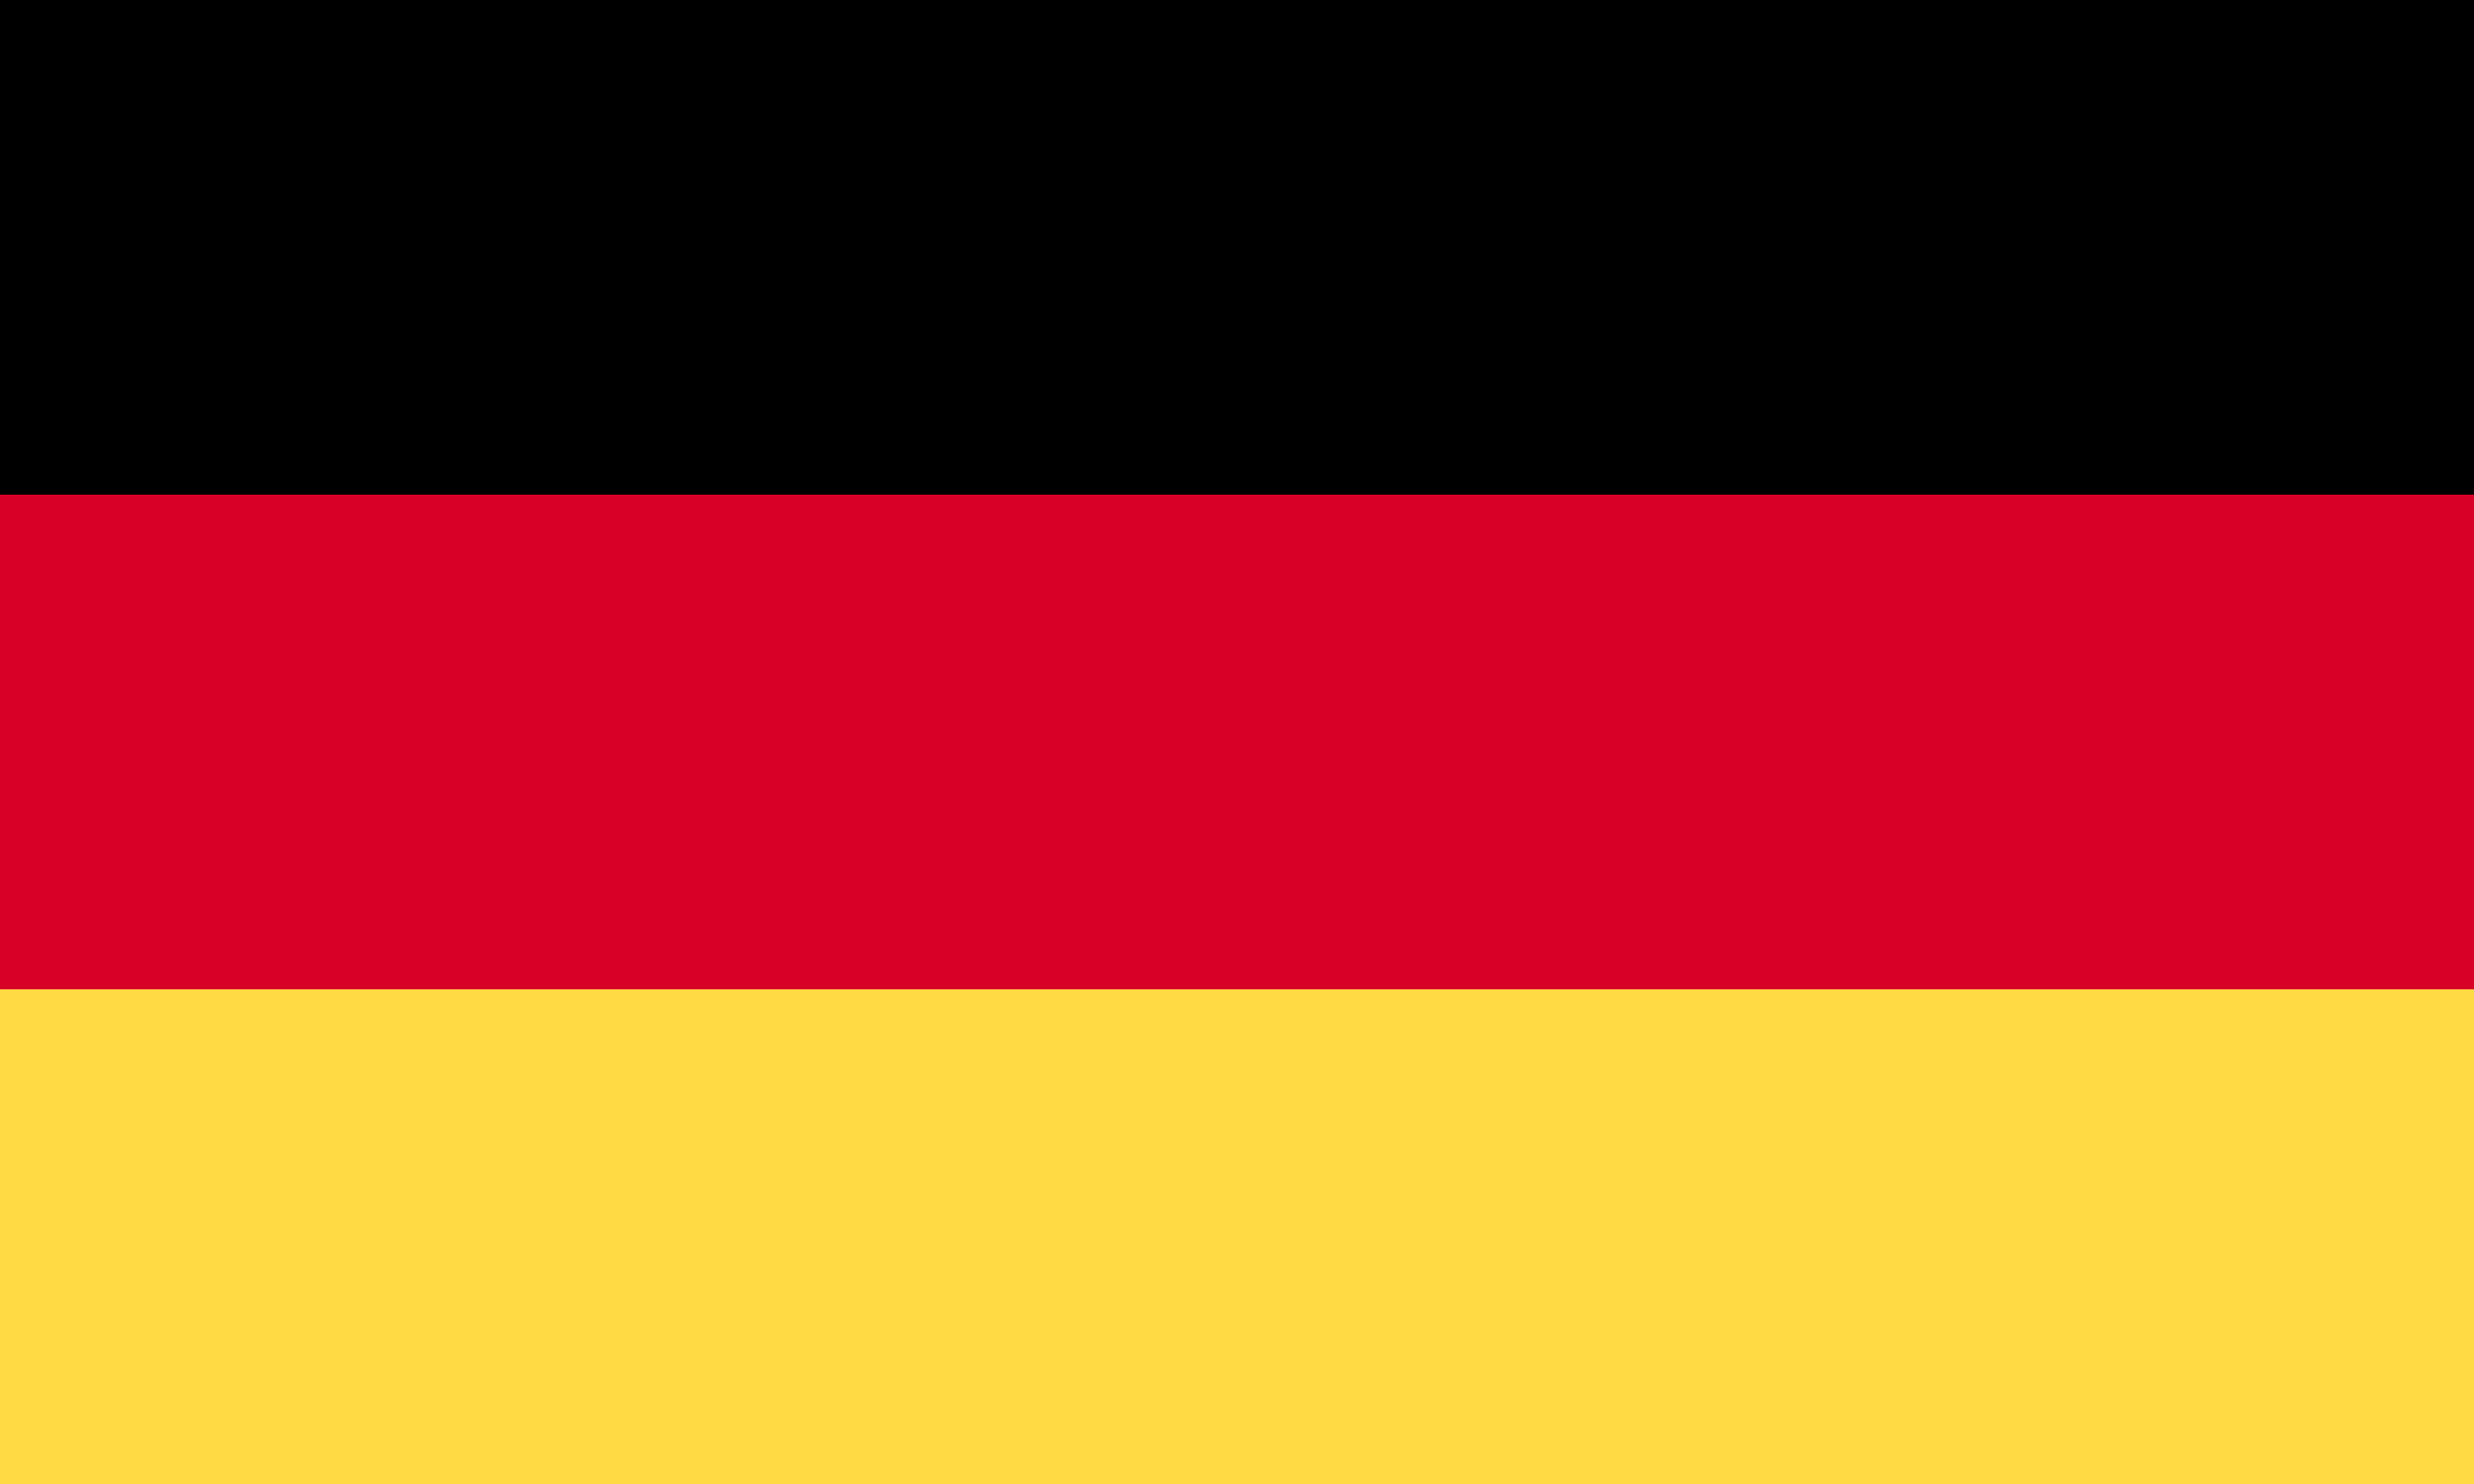
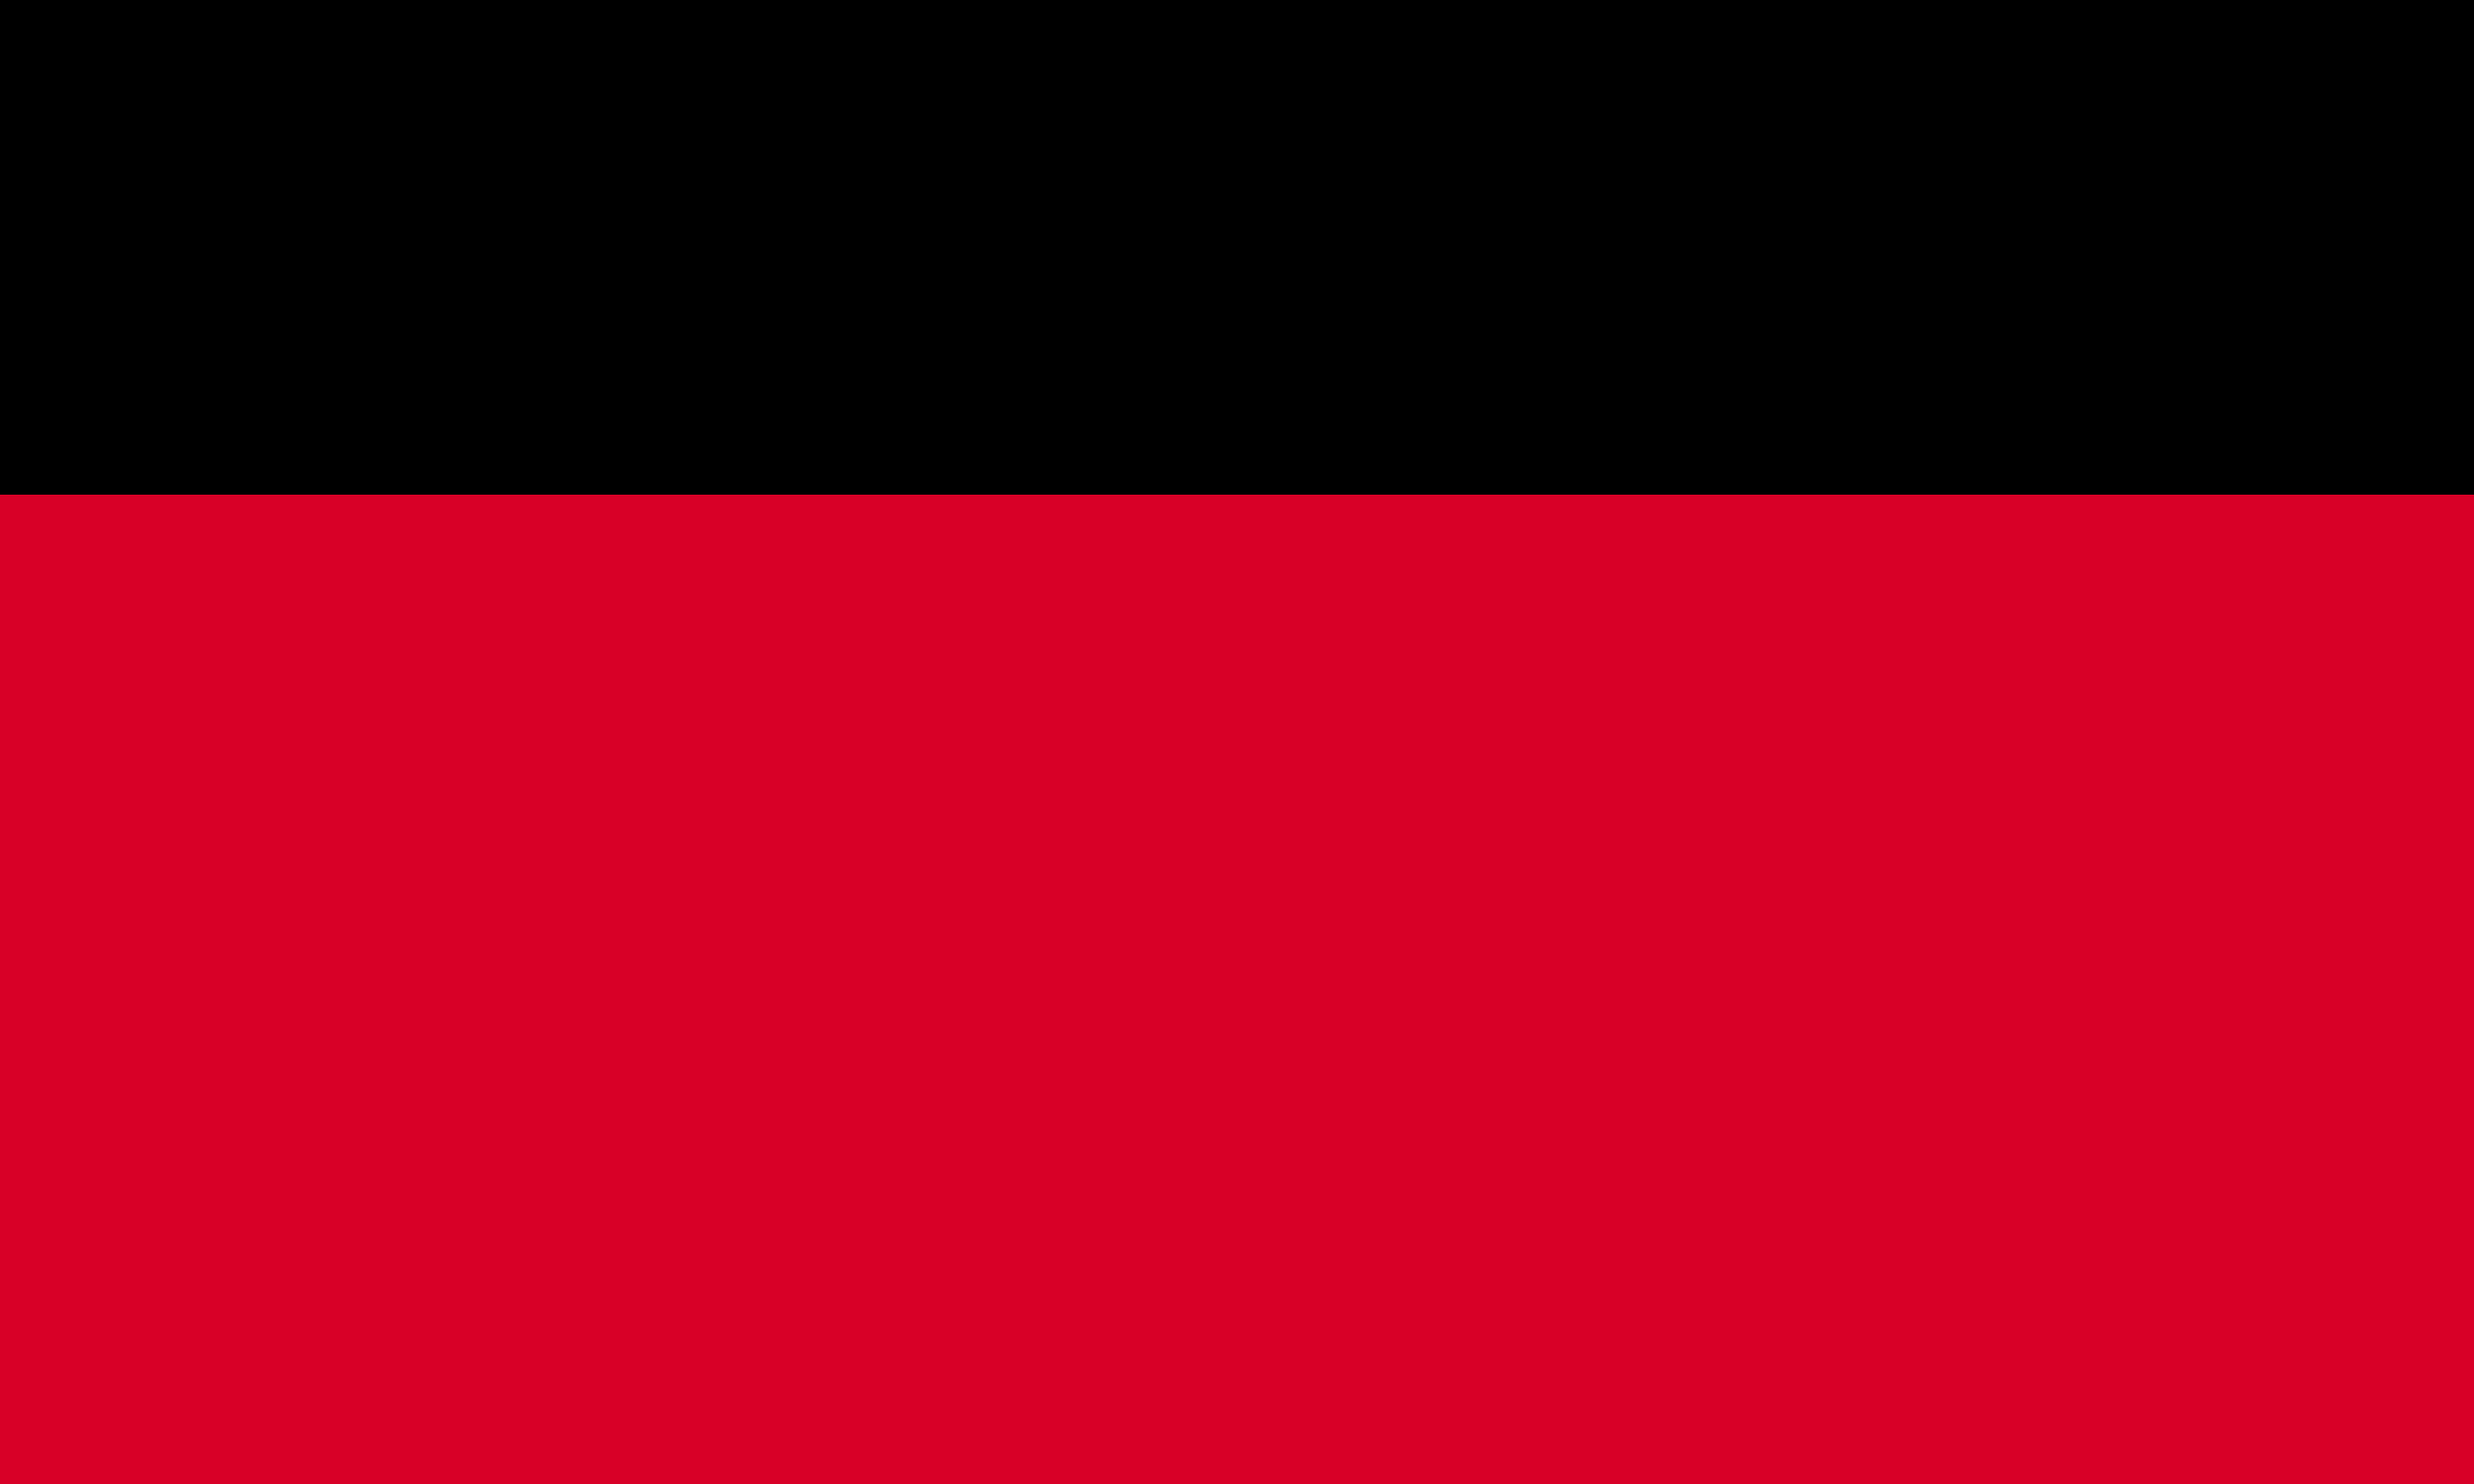
<svg xmlns="http://www.w3.org/2000/svg" width="50" height="30" viewBox="0 0 50 30" fill="none">
  <path d="M50 0H0V30H50V0Z" fill="#D80027" />
  <path d="M50 0H0V10H50V0Z" fill="black" />
-   <path d="M50 20H0V30H50V20Z" fill="#FFDA44" />
</svg>